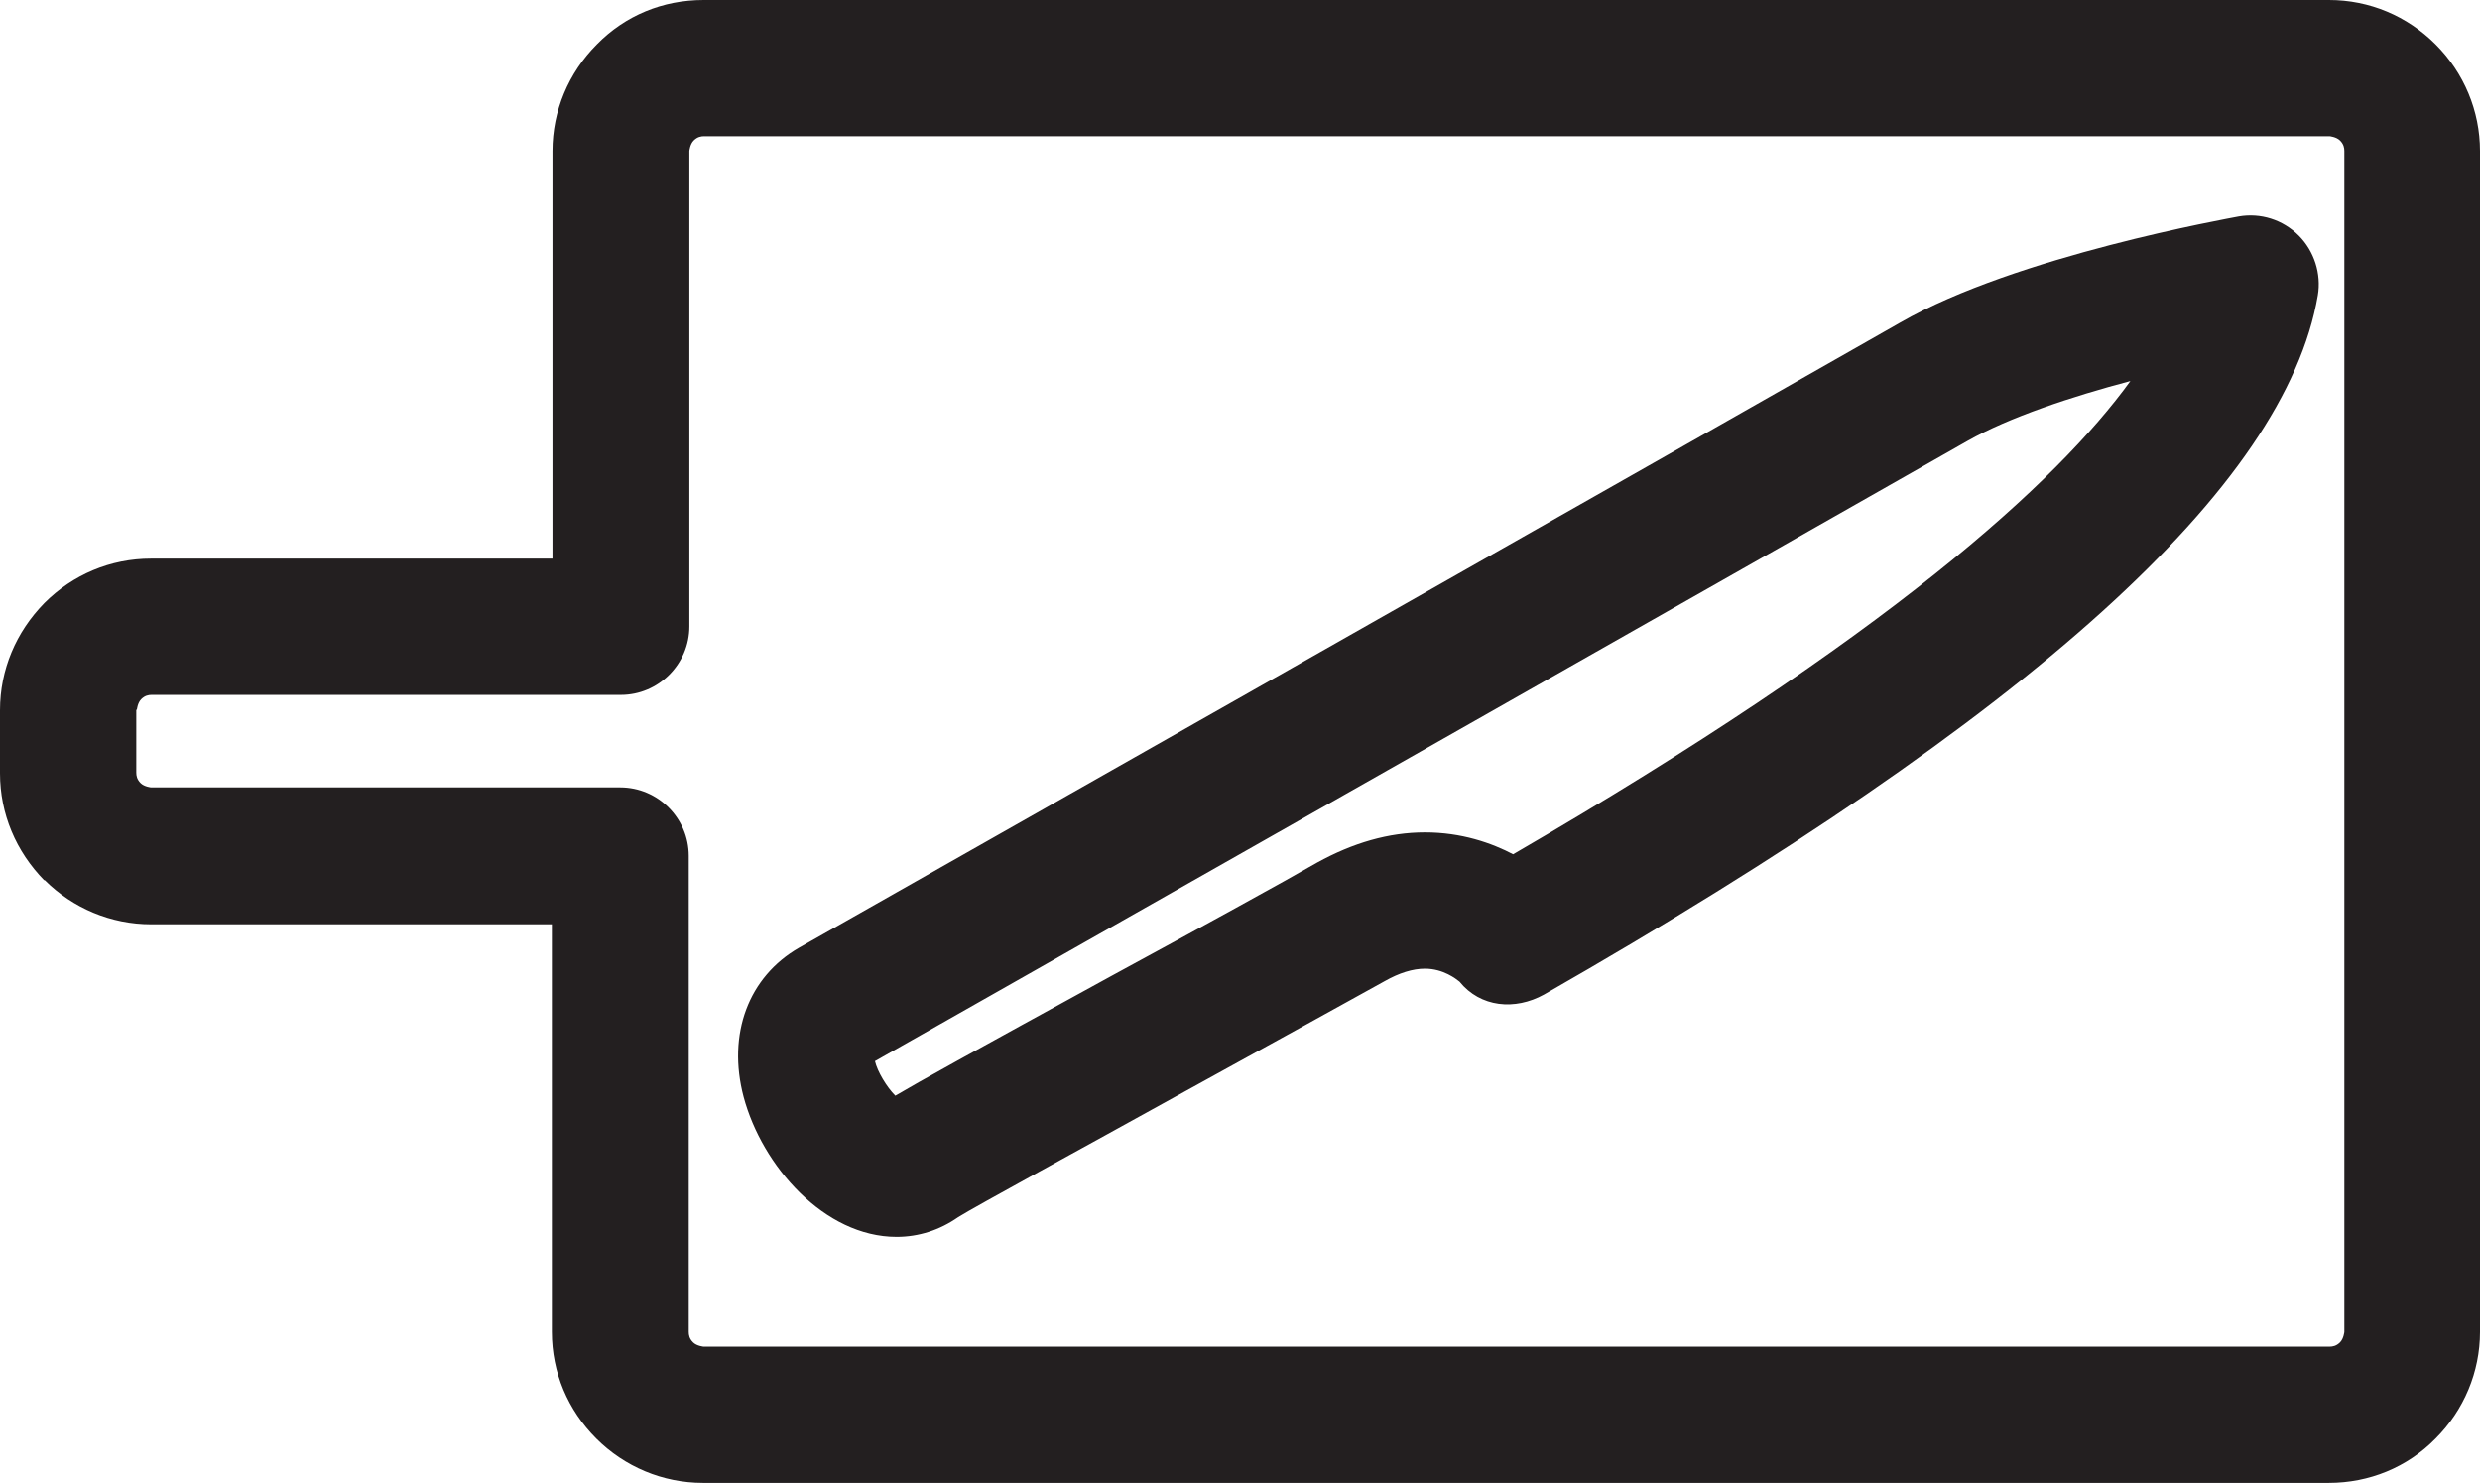
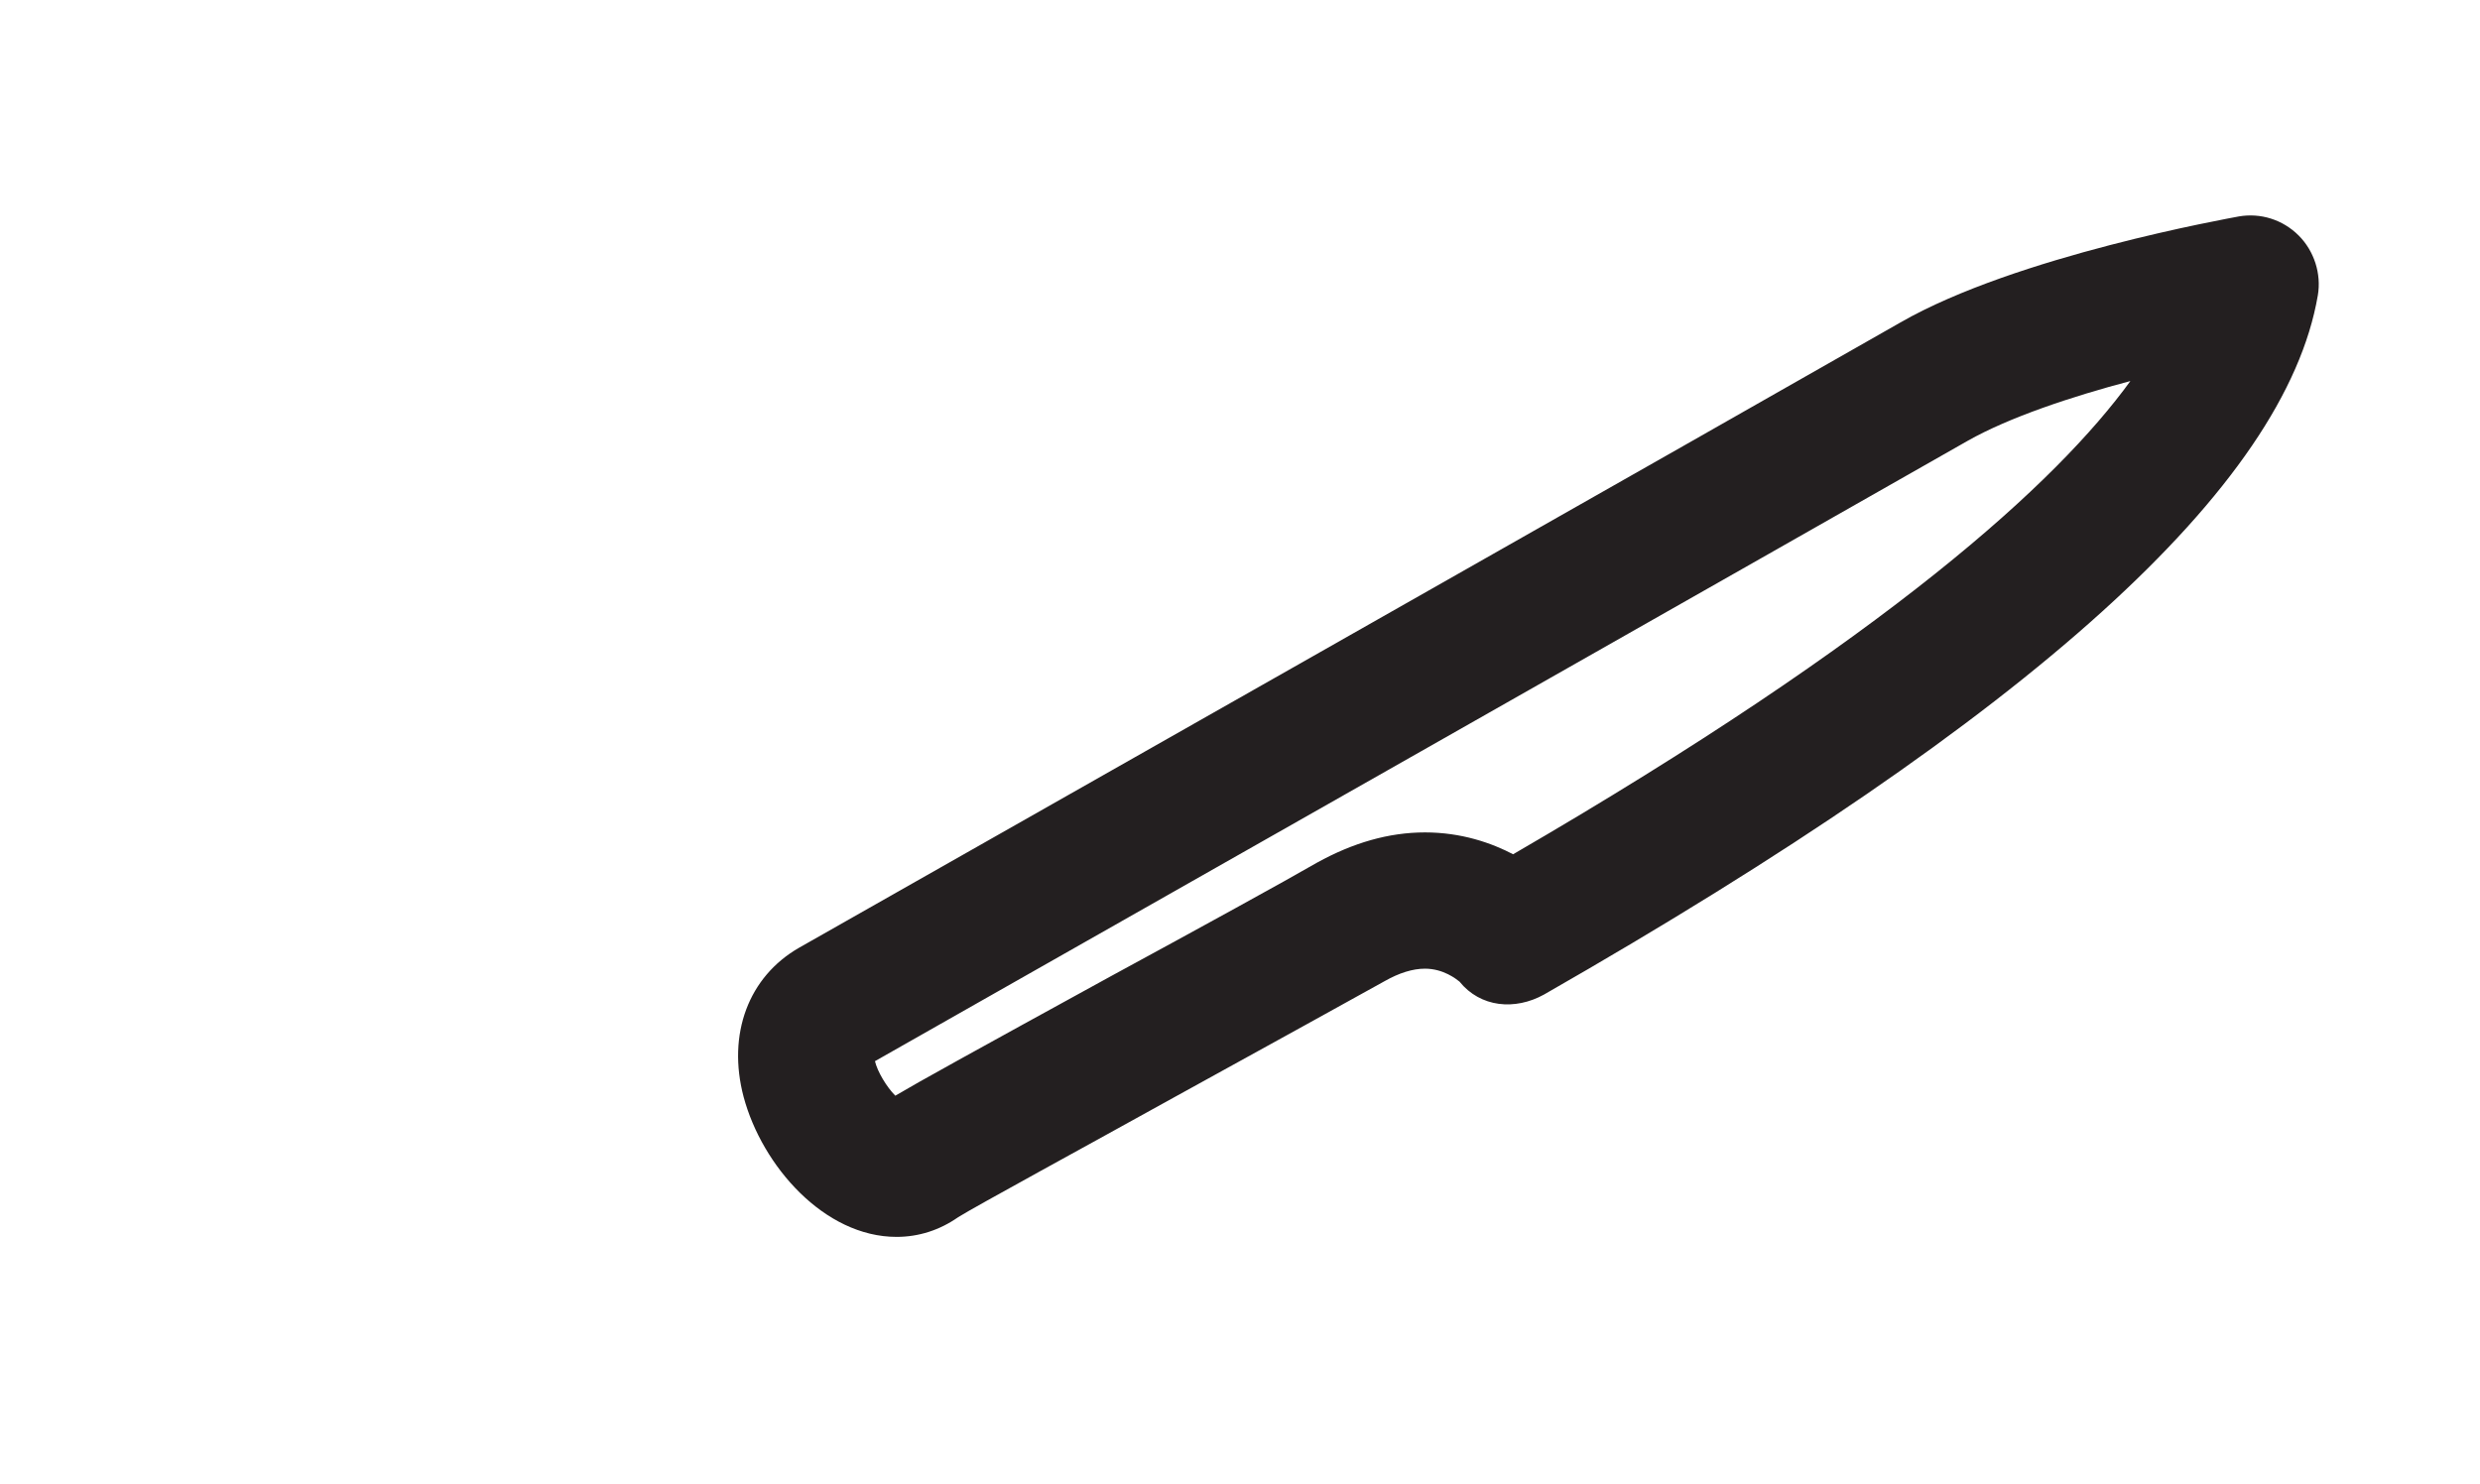
<svg xmlns="http://www.w3.org/2000/svg" id="Layer_2" data-name="Layer 2" viewBox="0 0 40.22 24.06">
  <defs>
    <style>
      .cls-1 {
        fill: #231f20;
      }
    </style>
  </defs>
  <g id="Layer_1-2" data-name="Layer 1">
-     <path class="cls-1" d="m.72,14.27c.46.46,1.08.72,1.73.72h6.5v6.61c0,.66.26,1.27.72,1.73.46.46,1.08.72,1.73.72h26.37c.65,0,1.27-.25,1.73-.72.46-.46.72-1.08.72-1.73V2.45c0-.65-.26-1.27-.72-1.73C39.04.26,38.43,0,37.77,0H11.41c-.66,0-1.27.25-1.73.72-.46.46-.72,1.08-.72,1.73v6.61H2.45c-.66,0-1.27.26-1.73.72C.26,10.25,0,10.86,0,11.52v1.02c0,.66.26,1.27.72,1.74Zm1.5-2.76s.01-.11.07-.17c.06-.06.12-.07.17-.07h7.61c.61,0,1.11-.5,1.11-1.11V2.45s.01-.11.07-.17c.06-.06.12-.07.17-.07h26.36s.11.01.17.07c.06.06.07.12.07.17v19.15s-.01.11-.07.17c-.06.06-.12.07-.17.07H11.41s-.11-.01-.17-.07c-.06-.06-.07-.12-.07-.17v-7.72c0-.61-.5-1.11-1.11-1.11H2.45s-.11-.01-.17-.07c-.06-.06-.07-.12-.07-.17v-1.02Z" />
    <path class="cls-1" d="m36.31,3.51c-.15.03-3.61.64-5.49,1.72-1.71.98-17.7,10.05-17.86,10.14-.82.47-1.17,1.4-.9,2.42.3,1.12,1.31,2.27,2.48,2.27.36,0,.7-.11,1-.32.27-.17,2.09-1.16,3.55-1.97,1.47-.81,2.85-1.57,3.37-1.86.23-.13.45-.2.65-.2.3,0,.51.17.56.21.34.42.9.47,1.37.21,7.92-4.53,12.02-8.24,12.55-11.34.06-.35-.06-.72-.31-.97-.26-.26-.62-.37-.97-.31h0Zm-11.76,10.35c-.36-.19-.85-.36-1.44-.36s-1.17.17-1.75.49c-.5.29-1.94,1.08-3.34,1.84-2.26,1.24-3.13,1.72-3.5,1.94-.14-.14-.29-.39-.33-.56,1.59-.9,16.09-9.13,17.72-10.06.67-.38,1.69-.72,2.64-.97-1.19,1.64-3.92,4.14-10.02,7.68h0Z" />
  </g>
</svg>